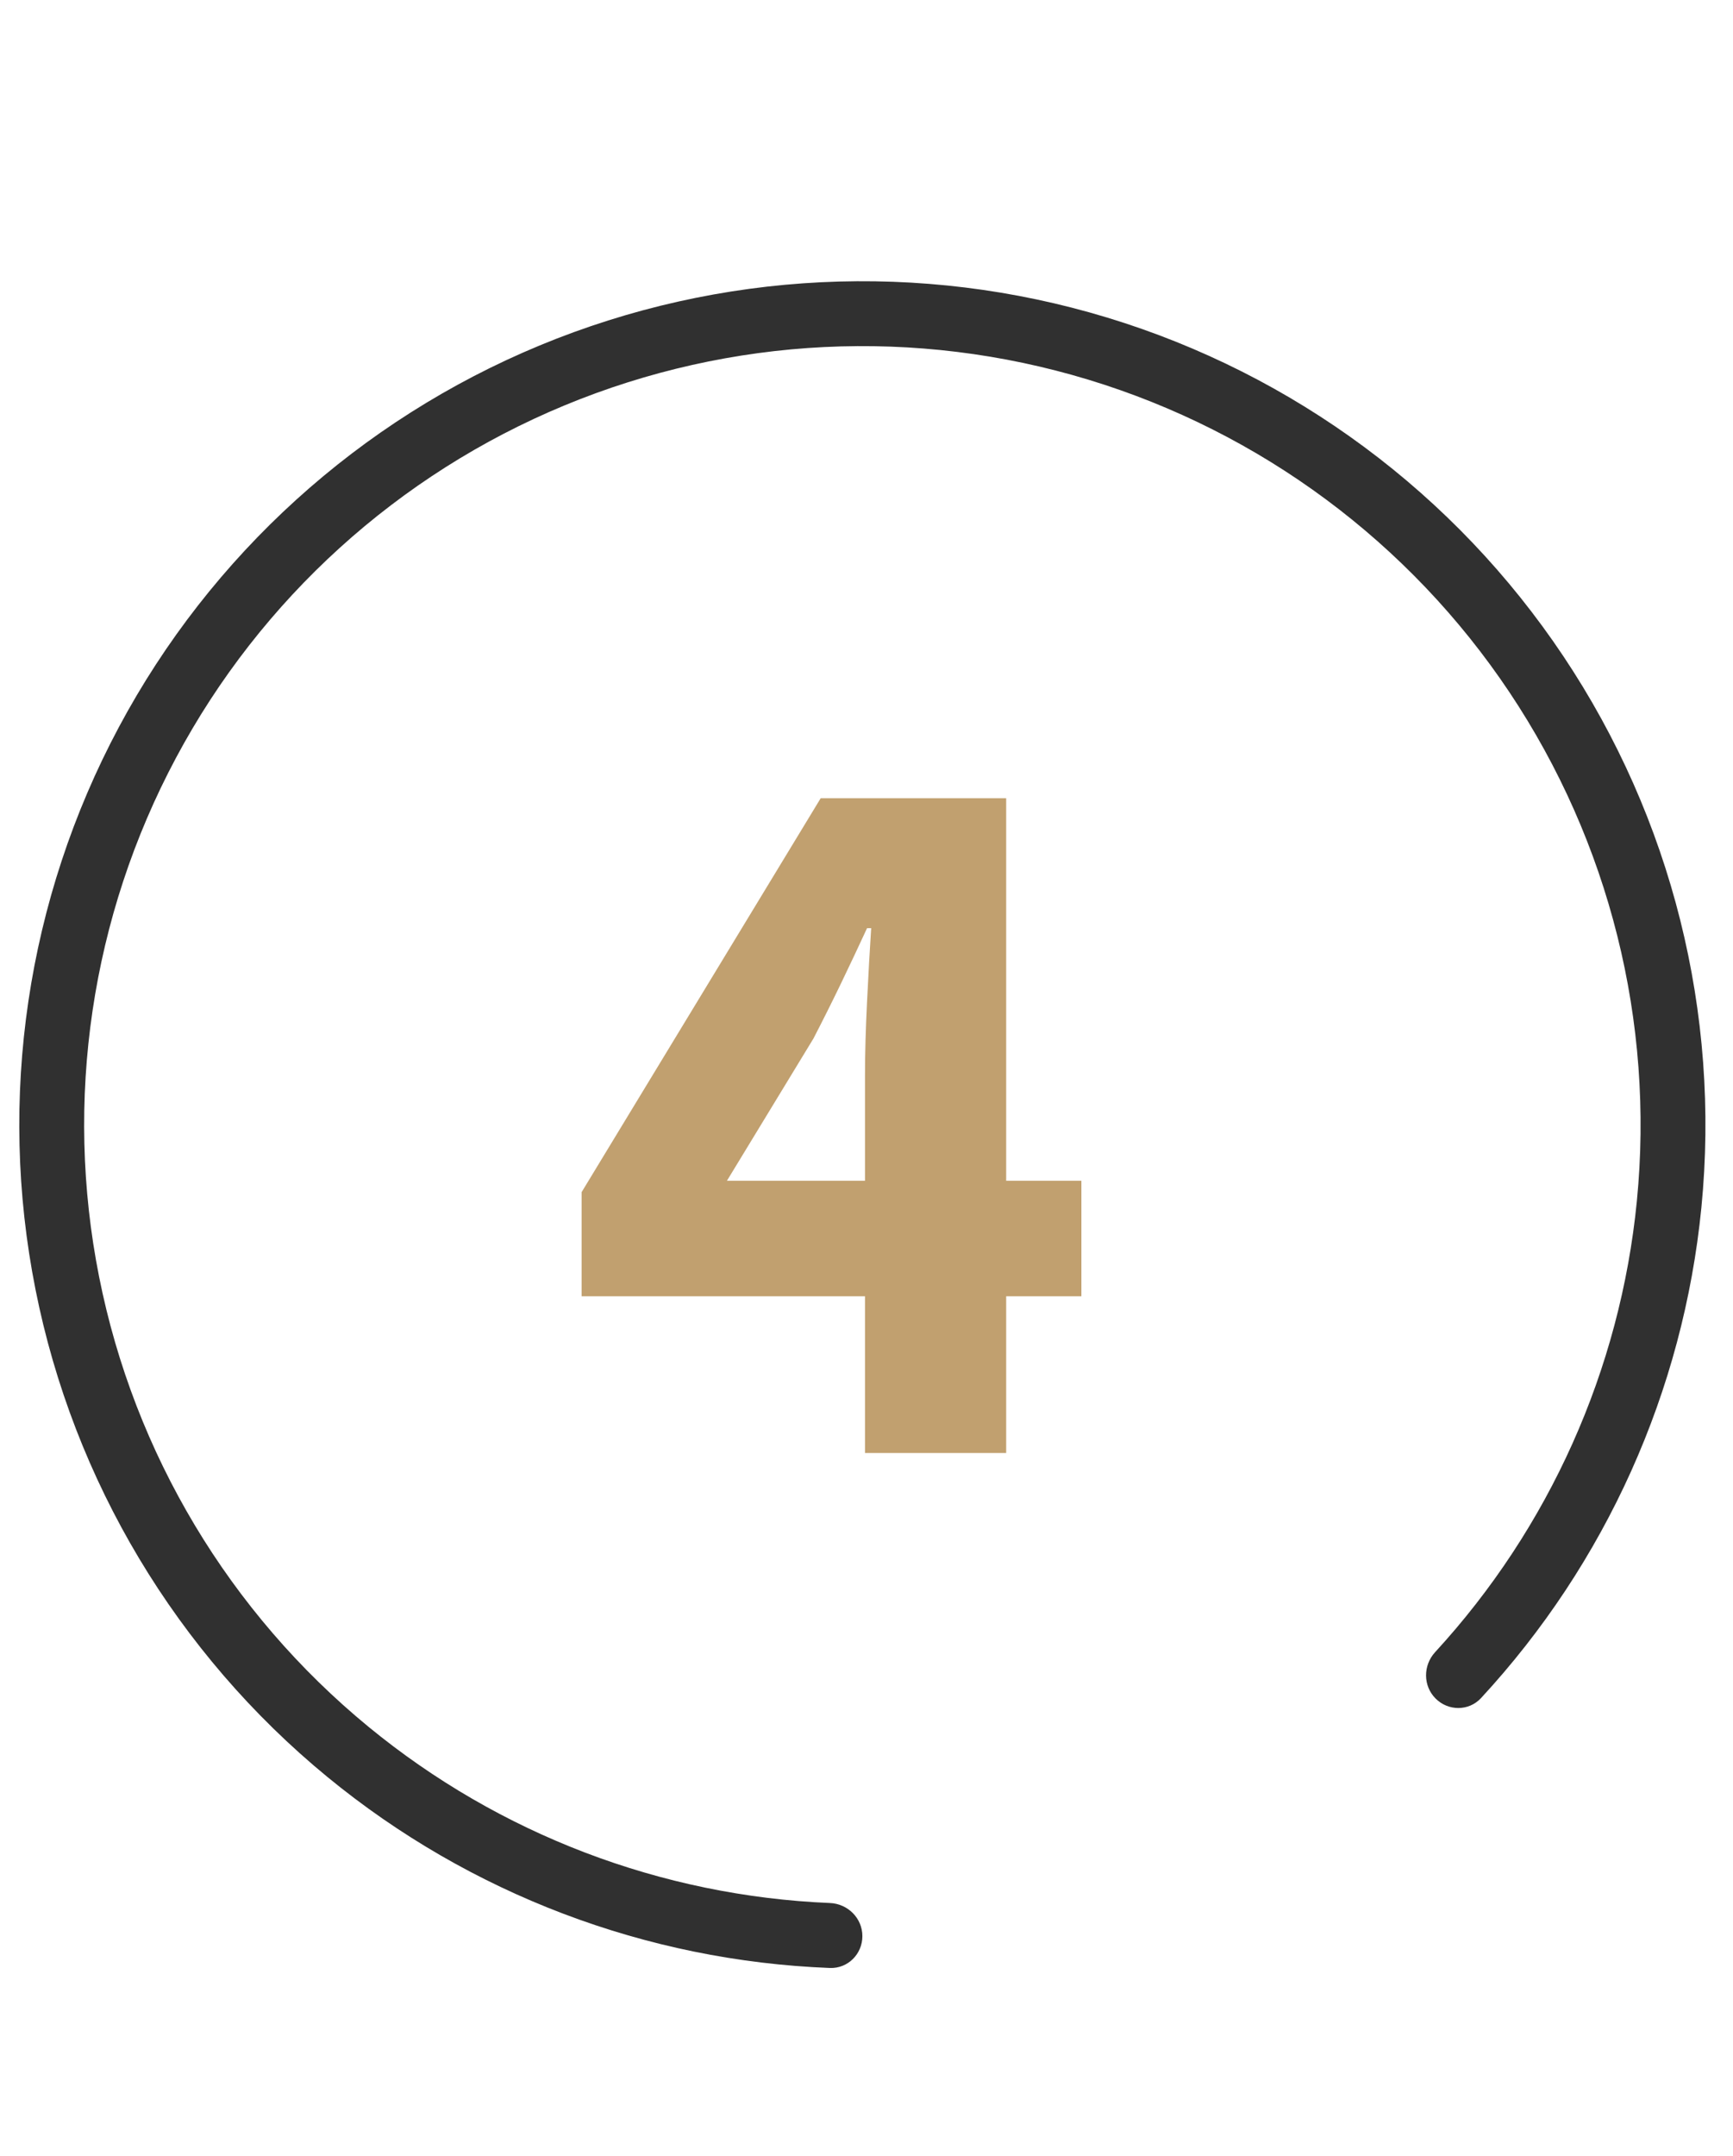
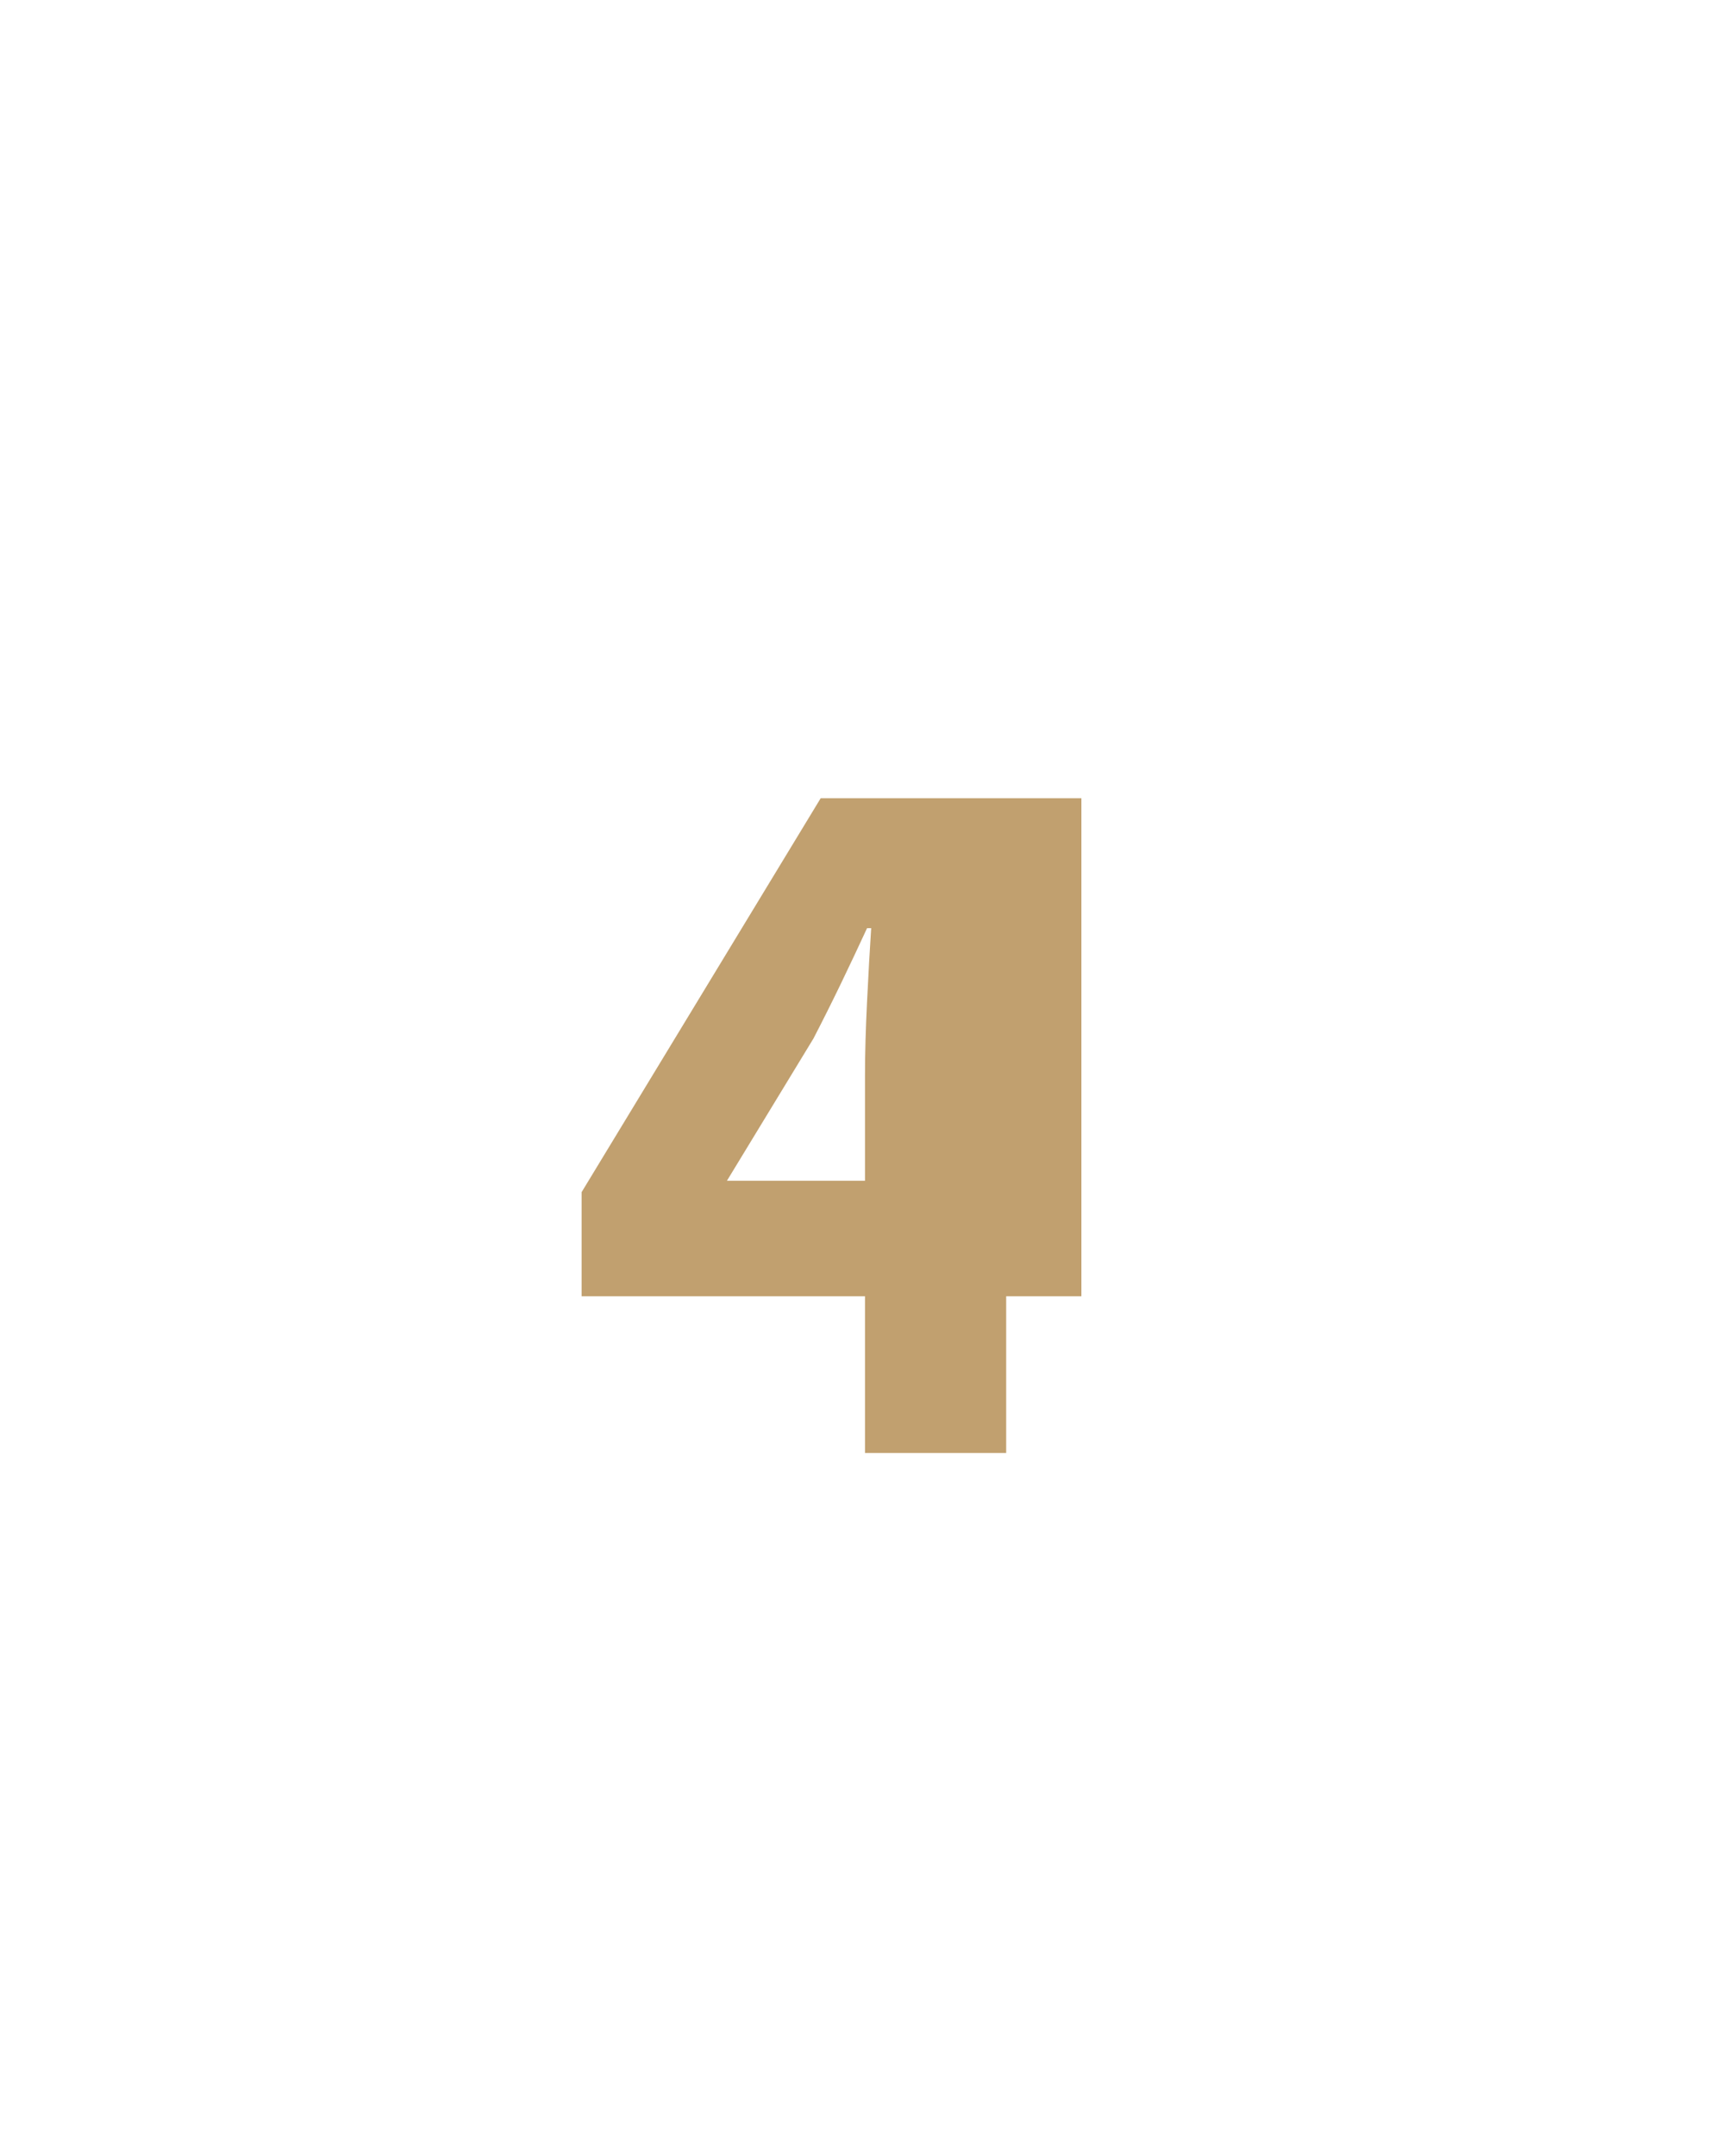
<svg xmlns="http://www.w3.org/2000/svg" width="37" height="46" viewBox="0 0 37 46" fill="none">
-   <path d="M18.468 31V27.656H12.418V25.434L17.522 17.03H21.482V25.192H23.088V27.656H21.482V31H18.468ZM15.52 25.192H18.468V22.926C18.468 22.471 18.483 21.951 18.512 21.364C18.541 20.763 18.571 20.242 18.6 19.802H18.512C18.336 20.183 18.153 20.572 17.962 20.968C17.771 21.364 17.573 21.76 17.368 22.156L15.52 25.192Z" fill="#C1A06F" />
-   <path fill-rule="evenodd" clip-rule="evenodd" d="M34.947 25.629C35.324 21.803 34.362 17.965 32.227 14.769C30.091 11.573 26.913 9.216 23.235 8.1C19.556 6.984 15.605 7.178 12.053 8.649C8.502 10.12 5.57 12.777 3.758 16.168C1.946 19.558 1.366 23.471 2.116 27.241C2.865 31.012 4.899 34.405 7.871 36.844C10.664 39.136 14.122 40.451 17.72 40.601C18.102 40.617 18.412 40.925 18.412 41.308C18.412 41.69 18.102 42.001 17.719 41.987C13.802 41.836 10.033 40.409 6.993 37.914C3.773 35.272 1.57 31.596 0.758 27.512C-0.055 23.427 0.574 19.188 2.537 15.515C4.5 11.842 7.676 8.964 11.523 7.37C15.371 5.777 19.652 5.566 23.637 6.775C27.622 7.984 31.064 10.537 33.378 14C35.692 17.462 36.733 21.62 36.325 25.764C35.939 29.678 34.283 33.352 31.62 36.229C31.36 36.51 30.92 36.509 30.65 36.238C30.38 35.968 30.381 35.531 30.64 35.249C33.077 32.599 34.593 29.224 34.947 25.629Z" fill="#303030" />
+   <path d="M18.468 31V27.656H12.418V25.434L17.522 17.03H21.482H23.088V27.656H21.482V31H18.468ZM15.52 25.192H18.468V22.926C18.468 22.471 18.483 21.951 18.512 21.364C18.541 20.763 18.571 20.242 18.6 19.802H18.512C18.336 20.183 18.153 20.572 17.962 20.968C17.771 21.364 17.573 21.76 17.368 22.156L15.52 25.192Z" fill="#C1A06F" />
</svg>